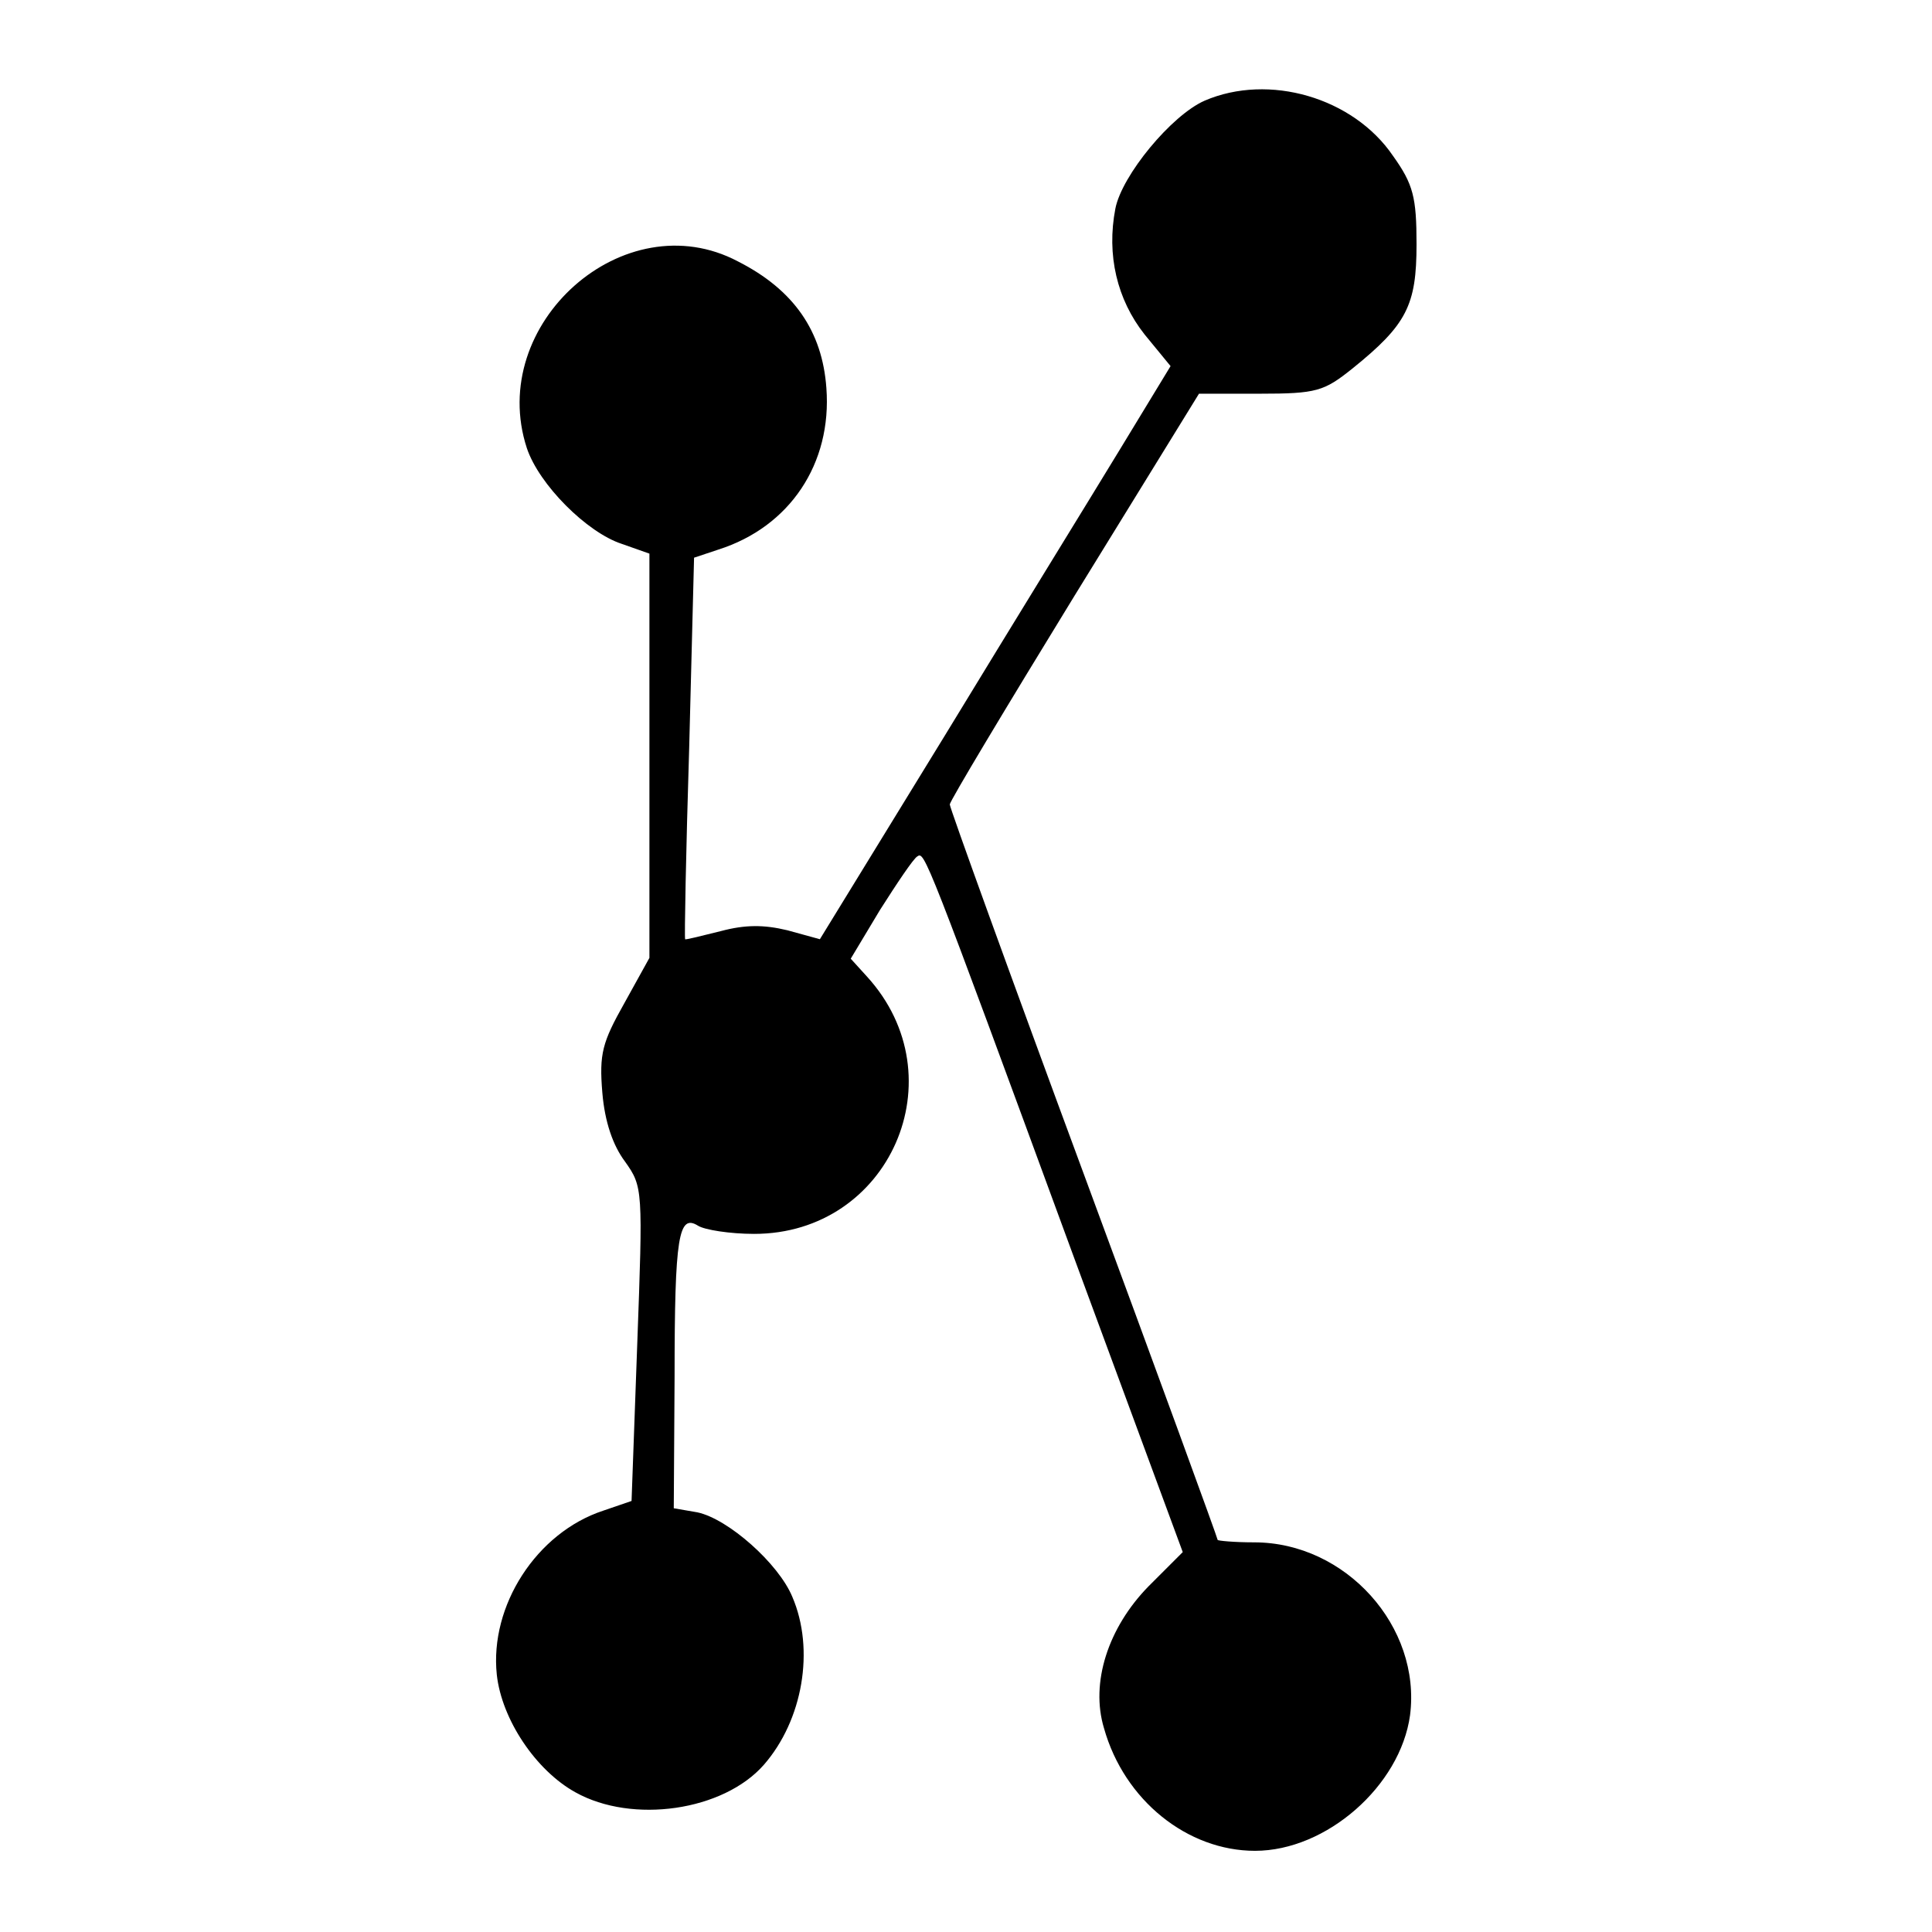
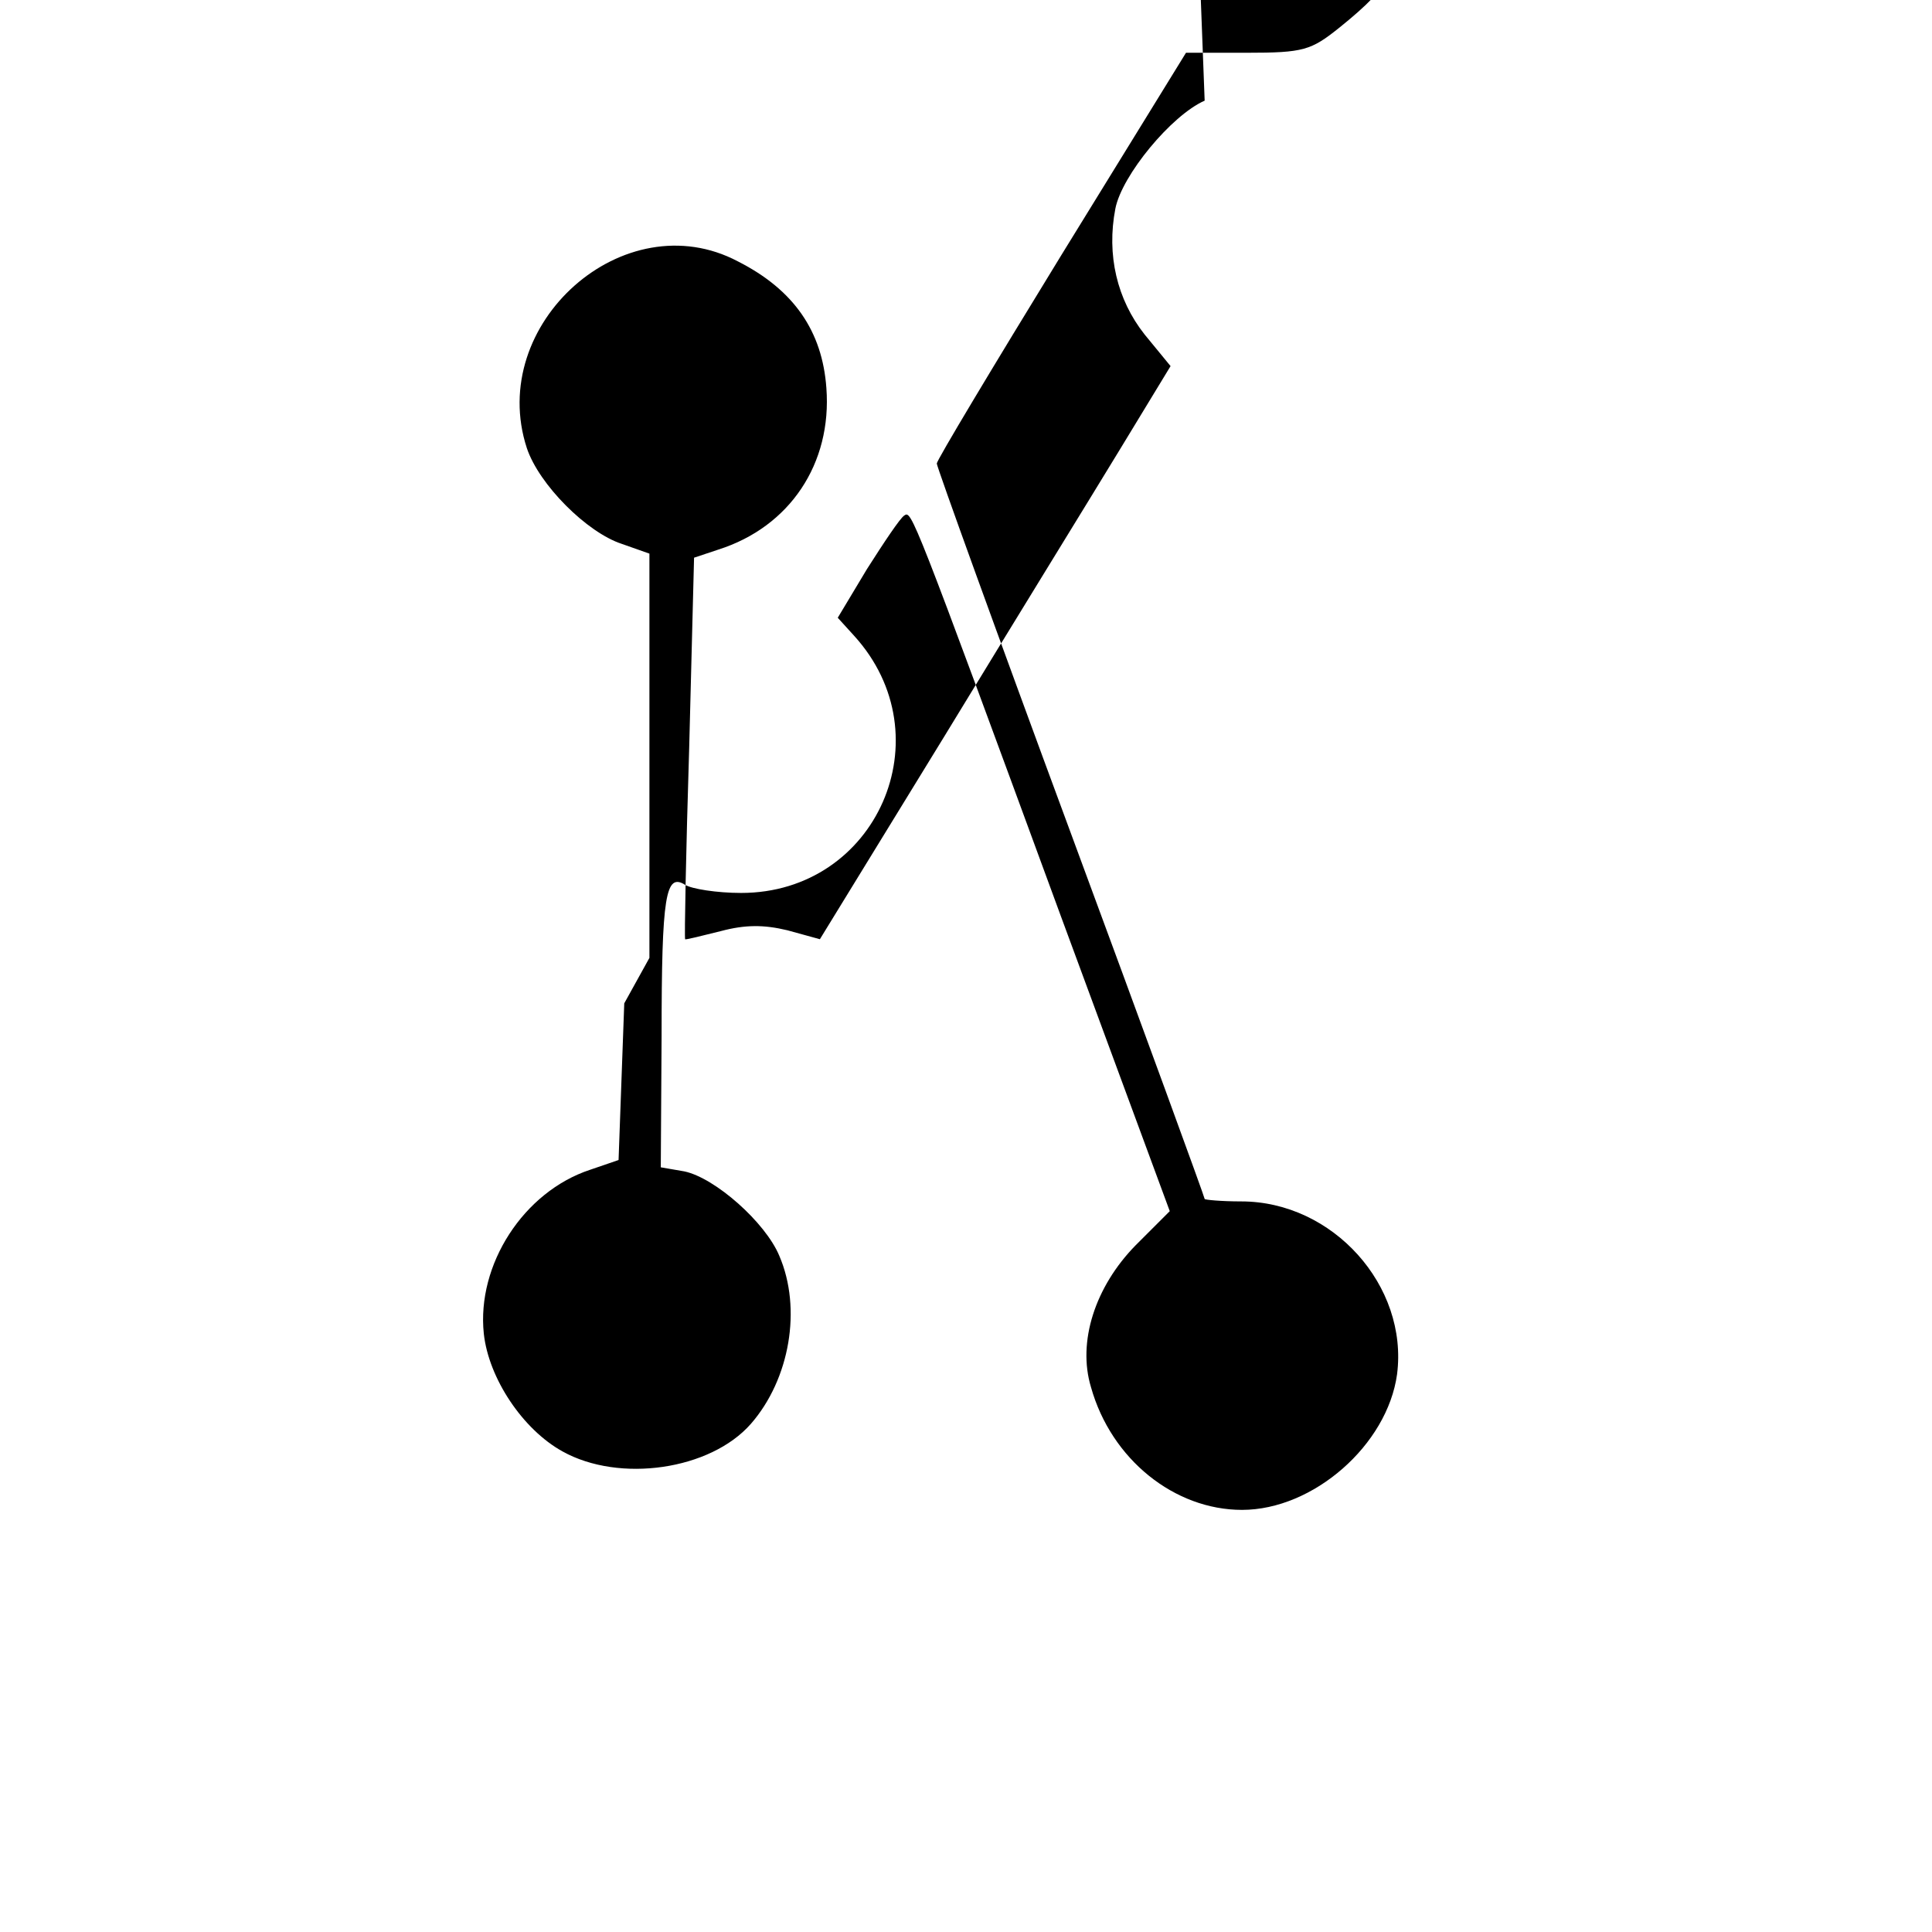
<svg xmlns="http://www.w3.org/2000/svg" version="1.0" width="238pt" height="238pt" viewBox="0 0 238 238" preserveAspectRatio="xMidYMid meet">
  <g transform="translate(0,238) scale(0.1,-0.1)" fill="#000000" stroke="none">
-     <path d="M1484 2256 c-41 -18 -102 -92 -110 -133 -11 -57 2 -112 36 -155 l32 -39 -62 -102 c-34 -56 -132 -215 -216 -353 l-154 -251 -40 11 c-29 7 -52 7 -82 -1 -24 -6 -44 -11 -44 -10 -1 1 1 107 5 236 l6 234 30 10 c88 28 140 106 133 199 -5 70 -40 121 -109 156 -140 74 -310 -77 -260 -230 15 -45 74 -104 117 -118 l34 -12 0 -249 0 -249 -31 -56 c-27 -48 -31 -62 -27 -110 3 -36 13 -65 28 -85 22 -31 22 -34 15 -225 l-7 -193 -35 -12 c-82 -27 -140 -117 -131 -202 6 -55 48 -118 97 -145 70 -39 182 -23 232 34 48 55 63 142 35 207 -17 41 -79 96 -117 104 l-29 5 1 162 c0 174 5 201 29 186 8 -5 39 -10 69 -10 167 0 252 193 139 317 l-20 22 36 60 c21 33 41 63 46 66 9 6 9 7 193 -494 l134 -363 -42 -42 c-50 -51 -72 -119 -55 -175 25 -89 103 -151 186 -151 88 0 179 80 191 167 14 109 -79 213 -192 213 -25 0 -45 2 -45 3 0 2 -74 205 -165 451 -91 246 -165 451 -165 455 0 4 69 119 153 256 l154 250 75 0 c70 0 79 3 114 31 67 54 79 78 79 153 0 58 -4 74 -29 109 -49 72 -153 102 -232 68z" />
+     <path d="M1484 2256 c-41 -18 -102 -92 -110 -133 -11 -57 2 -112 36 -155 l32 -39 -62 -102 c-34 -56 -132 -215 -216 -353 l-154 -251 -40 11 c-29 7 -52 7 -82 -1 -24 -6 -44 -11 -44 -10 -1 1 1 107 5 236 l6 234 30 10 c88 28 140 106 133 199 -5 70 -40 121 -109 156 -140 74 -310 -77 -260 -230 15 -45 74 -104 117 -118 l34 -12 0 -249 0 -249 -31 -56 l-7 -193 -35 -12 c-82 -27 -140 -117 -131 -202 6 -55 48 -118 97 -145 70 -39 182 -23 232 34 48 55 63 142 35 207 -17 41 -79 96 -117 104 l-29 5 1 162 c0 174 5 201 29 186 8 -5 39 -10 69 -10 167 0 252 193 139 317 l-20 22 36 60 c21 33 41 63 46 66 9 6 9 7 193 -494 l134 -363 -42 -42 c-50 -51 -72 -119 -55 -175 25 -89 103 -151 186 -151 88 0 179 80 191 167 14 109 -79 213 -192 213 -25 0 -45 2 -45 3 0 2 -74 205 -165 451 -91 246 -165 451 -165 455 0 4 69 119 153 256 l154 250 75 0 c70 0 79 3 114 31 67 54 79 78 79 153 0 58 -4 74 -29 109 -49 72 -153 102 -232 68z" />
  </g>
</svg>